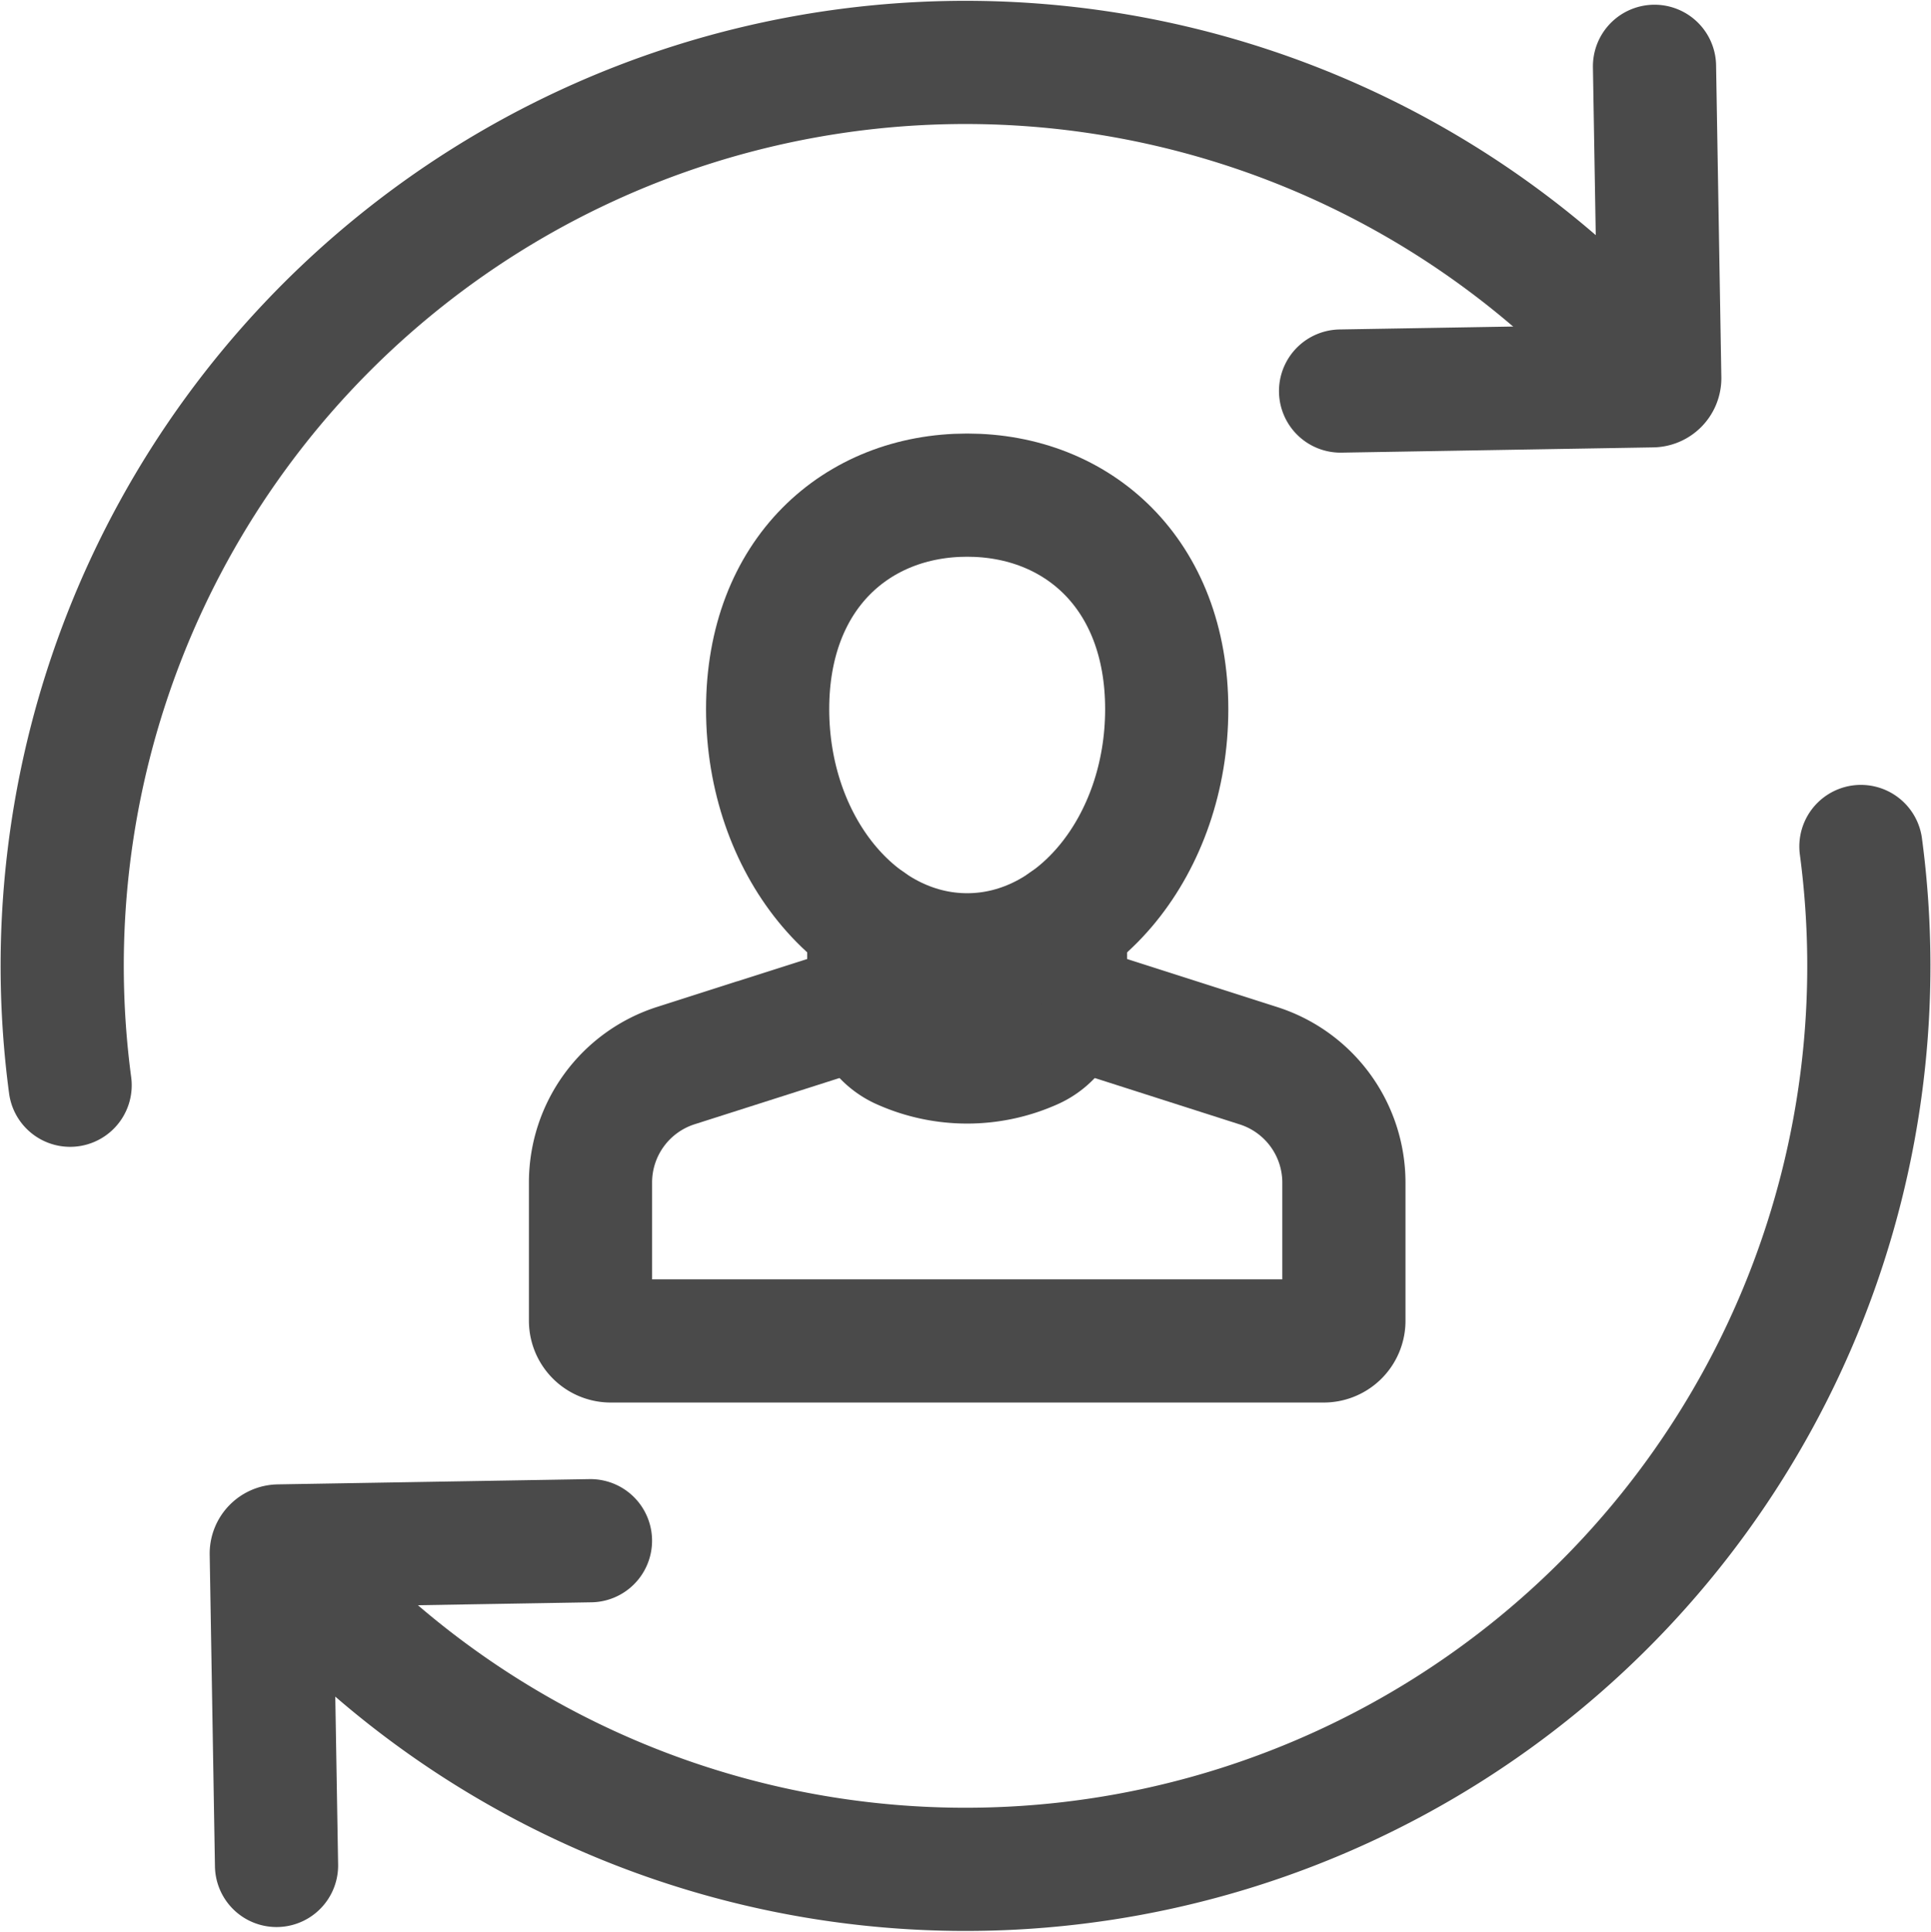
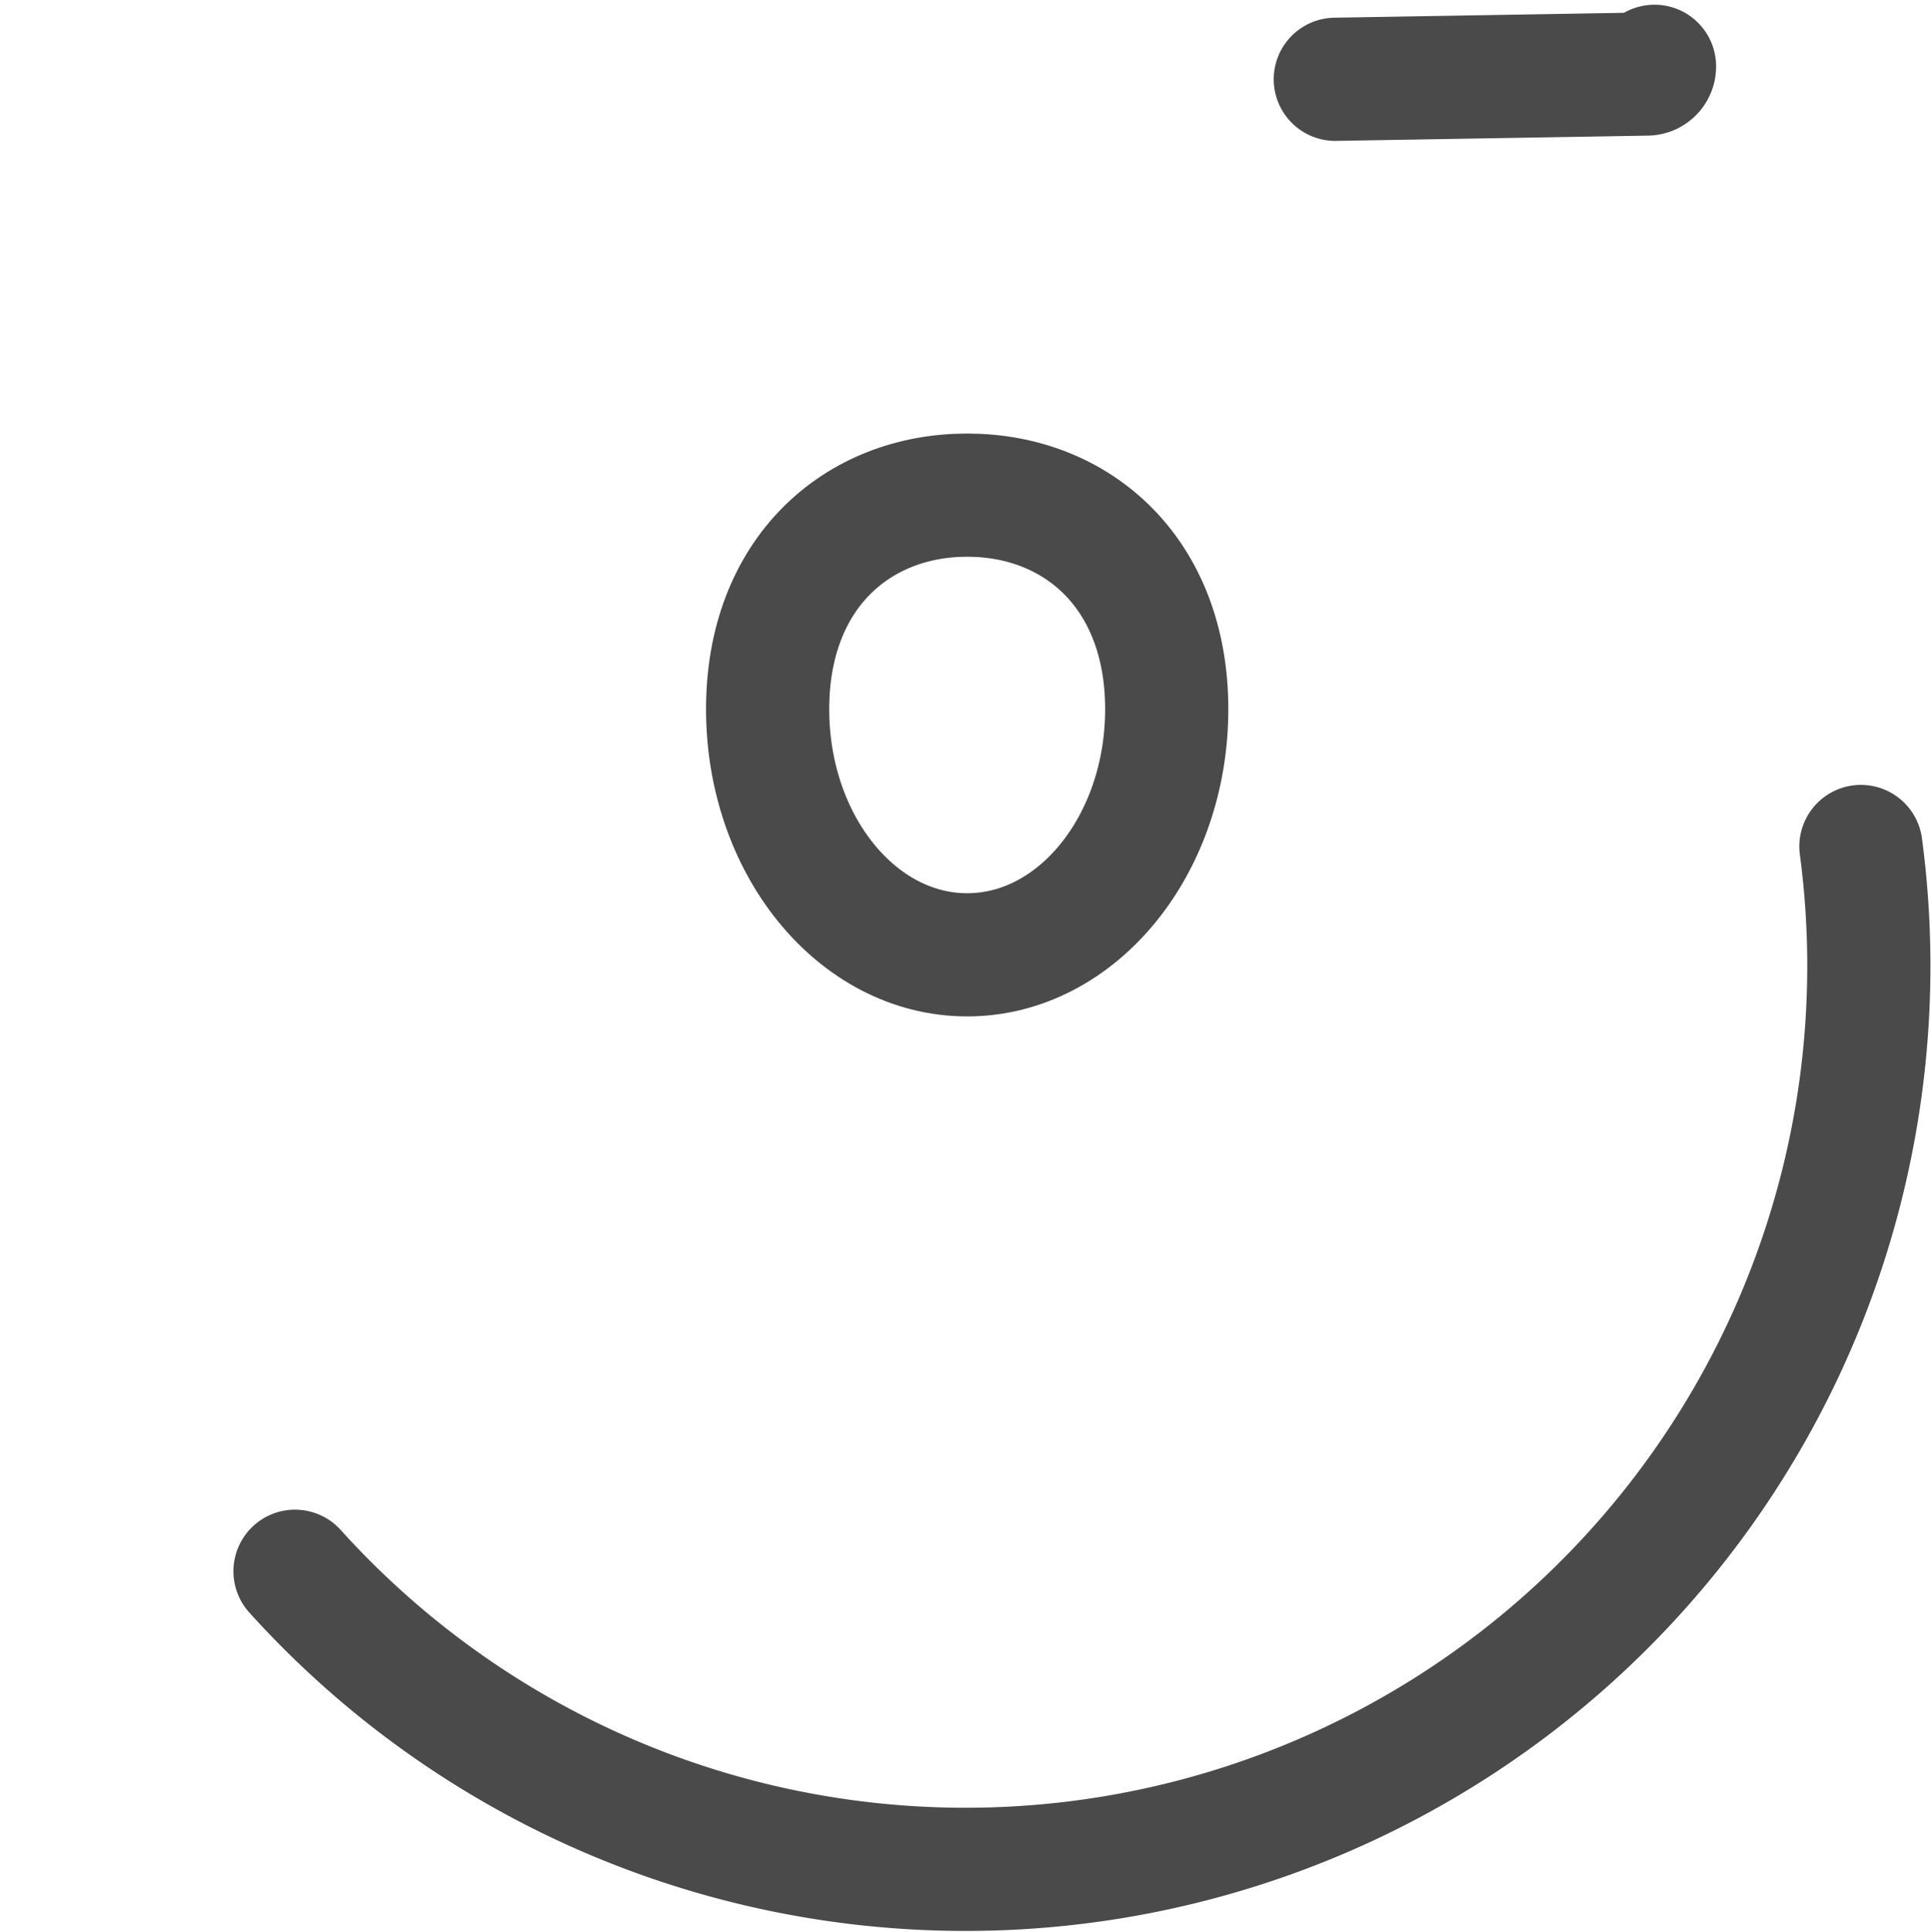
<svg xmlns="http://www.w3.org/2000/svg" width="47.03" height="47.044" viewBox="0 0 47.03 47.044">
  <g id="グループ_9656" data-name="グループ 9656" transform="translate(1.515 1.521)">
-     <path id="パス_11900" data-name="パス 11900" d="M57.635,89.456l-4.7,1.5a2.989,2.989,0,0,0-2.078,2.847V97.17a.492.492,0,0,0,.492.491H68.715a.491.491,0,0,0,.491-.491V93.807a2.989,2.989,0,0,0-2.078-2.847l-4.713-1.508" transform="translate(-37.99 -66.527)" fill="none" stroke="#4a4a4a" stroke-linecap="round" stroke-miterlimit="10" stroke-width="3" />
-     <path id="パス_11901" data-name="パス 11901" d="M81.657,81.886v1.8a1.356,1.356,0,0,1-.829,1.258,3.889,3.889,0,0,1-3.134,0,1.356,1.356,0,0,1-.828-1.258v-1.8" transform="translate(-57.221 -60.933)" fill="none" stroke="#4a4a4a" stroke-linecap="round" stroke-miterlimit="10" stroke-width="3" />
    <path id="パス_11902" data-name="パス 11902" d="M77.132,47.135c0,3.3-2.176,5.983-4.86,5.983s-4.86-2.679-4.86-5.983,2.176-5.211,4.86-5.211S77.132,43.83,77.132,47.135Z" transform="translate(-50.231 -31.387)" fill="none" stroke="#4a4a4a" stroke-linecap="round" stroke-miterlimit="10" stroke-width="3" />
-     <path id="パス_11903" data-name="パス 11903" d="M1.693,26.408A22,22,0,0,1,39.831,8.759" transform="translate(-1.5 -1.501)" fill="none" stroke="#4a4a4a" stroke-linecap="round" stroke-miterlimit="10" stroke-width="3" />
-     <path id="パス_11904" data-name="パス 11904" d="M128.594,1.86l.128,7.592a.185.185,0,0,1-.182.188l-7.592.128" transform="translate(-89.813 -1.766)" fill="none" stroke="#4a4a4a" stroke-linecap="round" stroke-miterlimit="10" stroke-width="3" />
+     <path id="パス_11904" data-name="パス 11904" d="M128.594,1.86a.185.185,0,0,1-.182.188l-7.592.128" transform="translate(-89.813 -1.766)" fill="none" stroke="#4a4a4a" stroke-linecap="round" stroke-miterlimit="10" stroke-width="3" />
    <path id="パス_11905" data-name="パス 11905" d="M61.388,74.75A22,22,0,0,1,23.25,92.4" transform="translate(-17.58 -55.657)" fill="none" stroke="#4a4a4a" stroke-linecap="round" stroke-miterlimit="10" stroke-width="3" />
-     <path id="パス_11906" data-name="パス 11906" d="M21.161,147.515l-.128-7.592a.185.185,0,0,1,.182-.188l7.592-.128" transform="translate(-15.941 -103.608)" fill="none" stroke="#4a4a4a" stroke-linecap="round" stroke-miterlimit="10" stroke-width="3" />
  </g>
</svg>